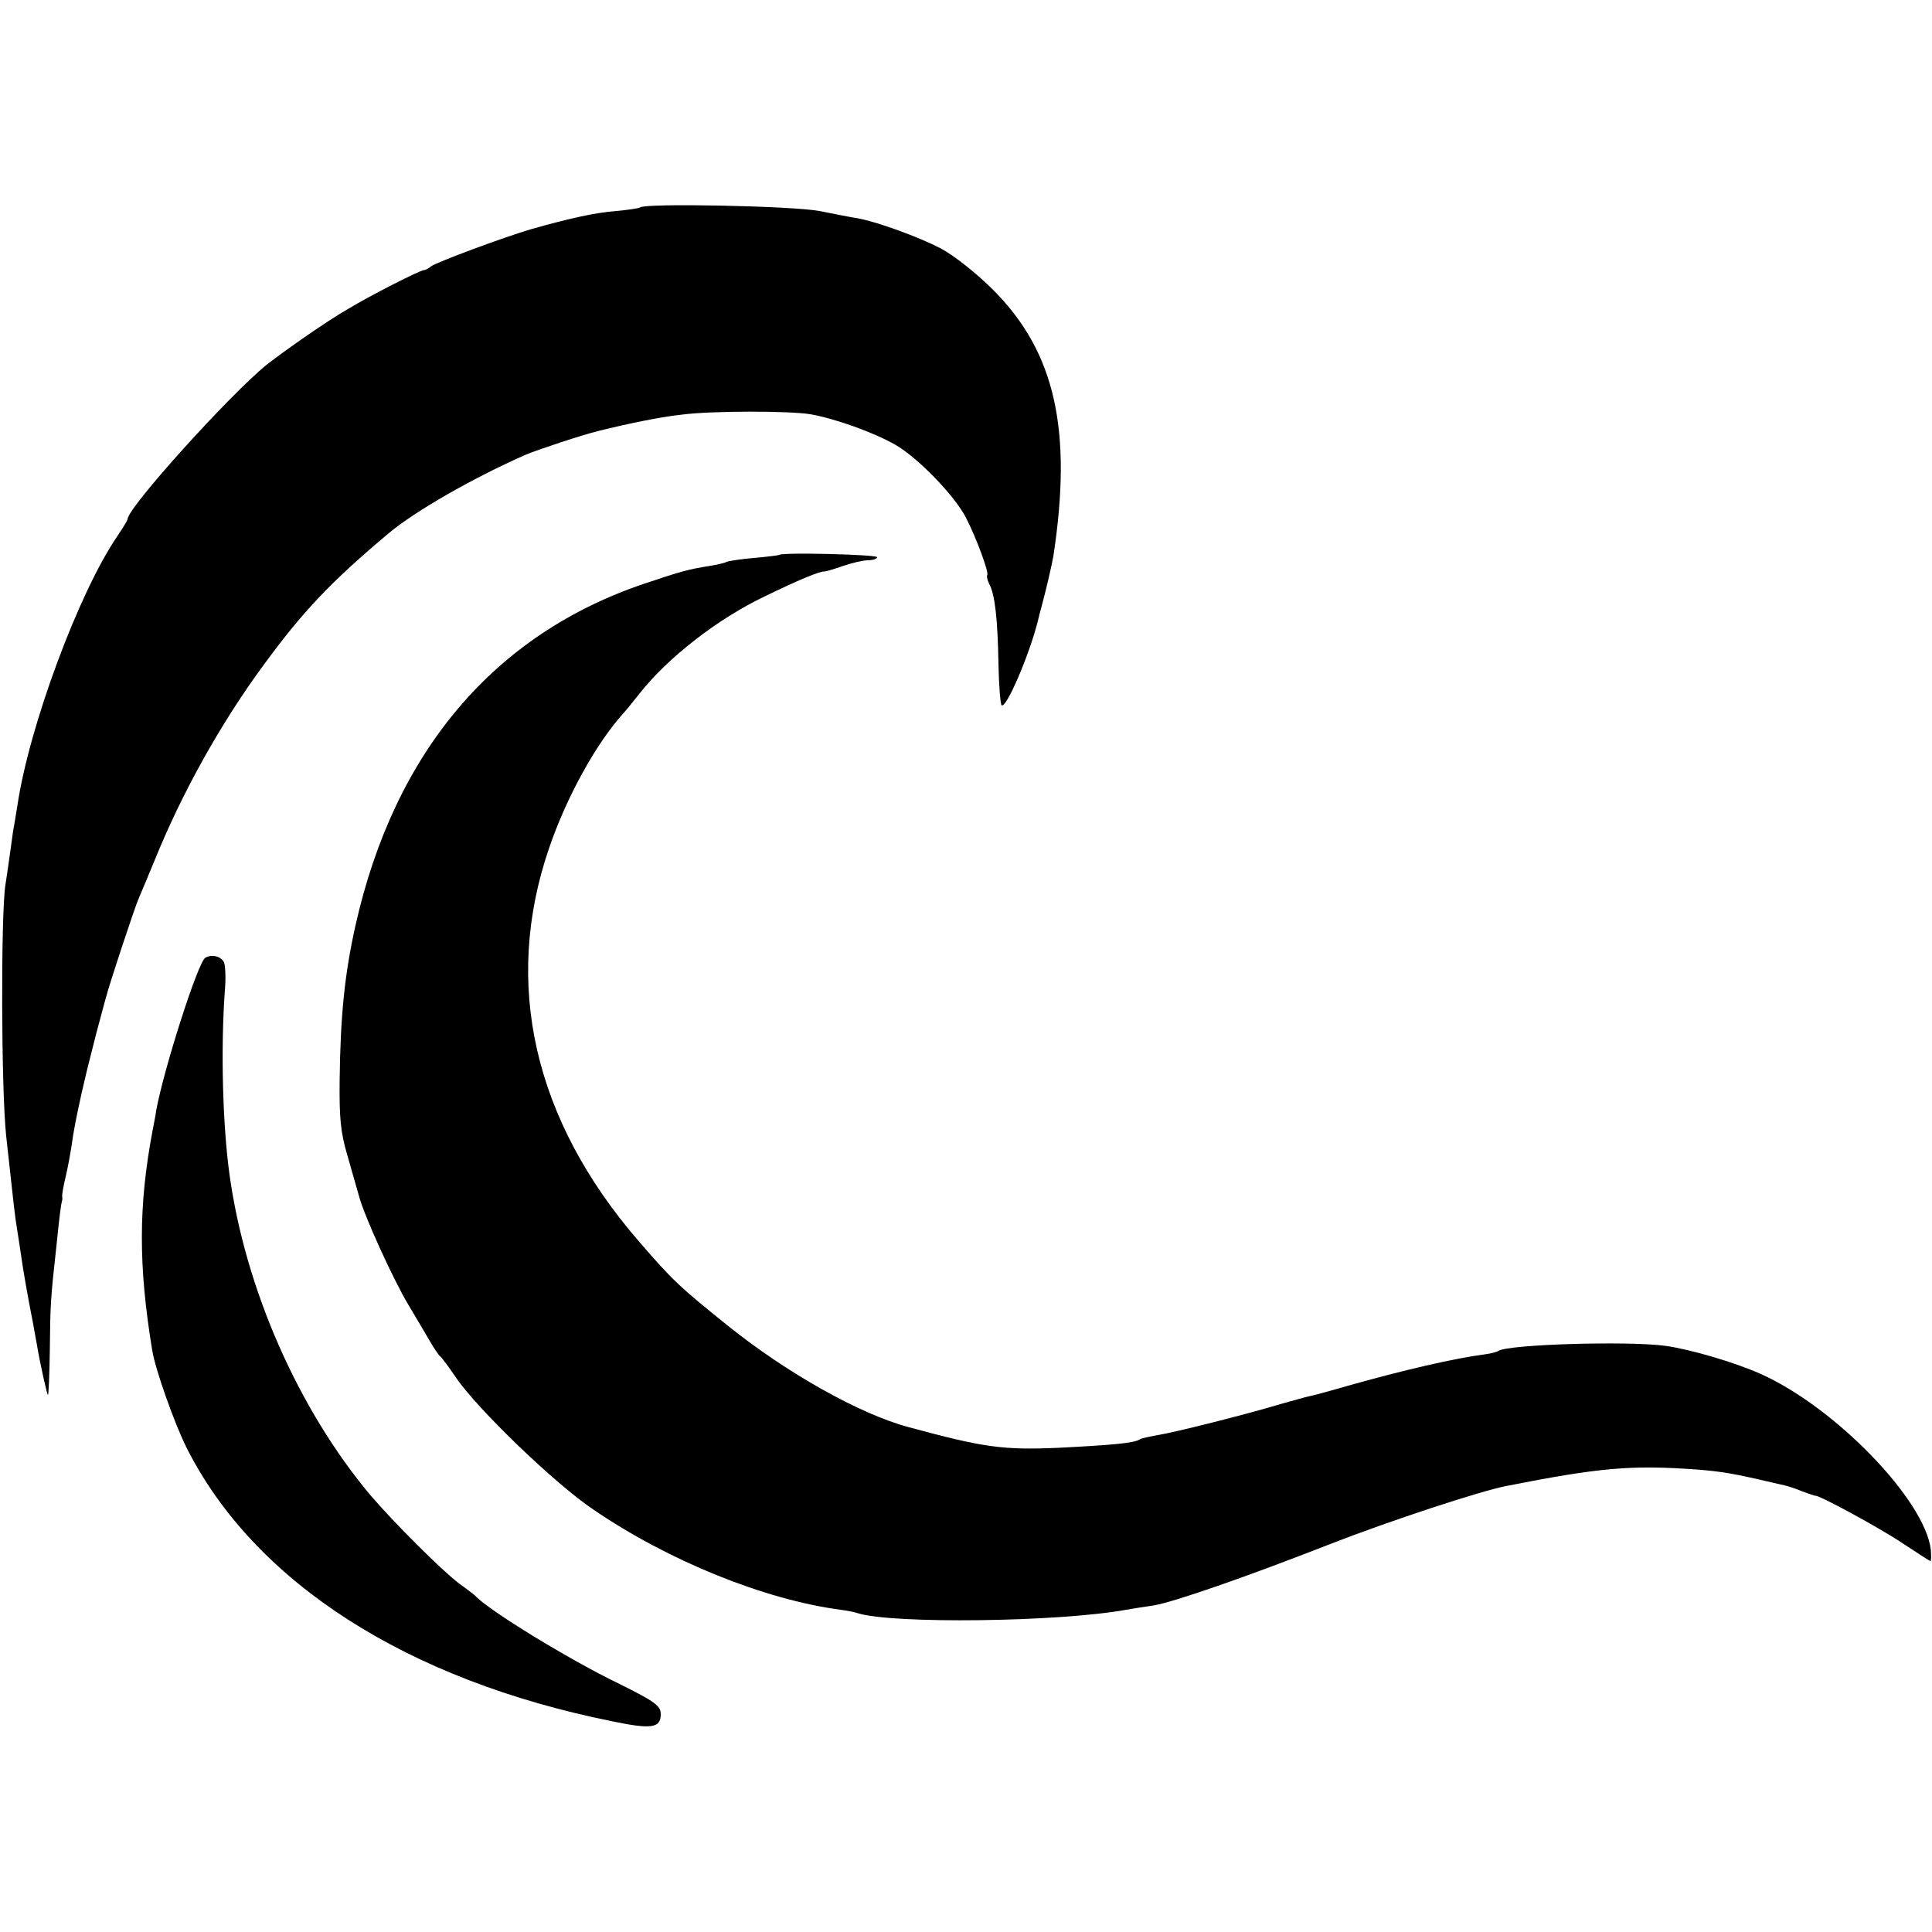
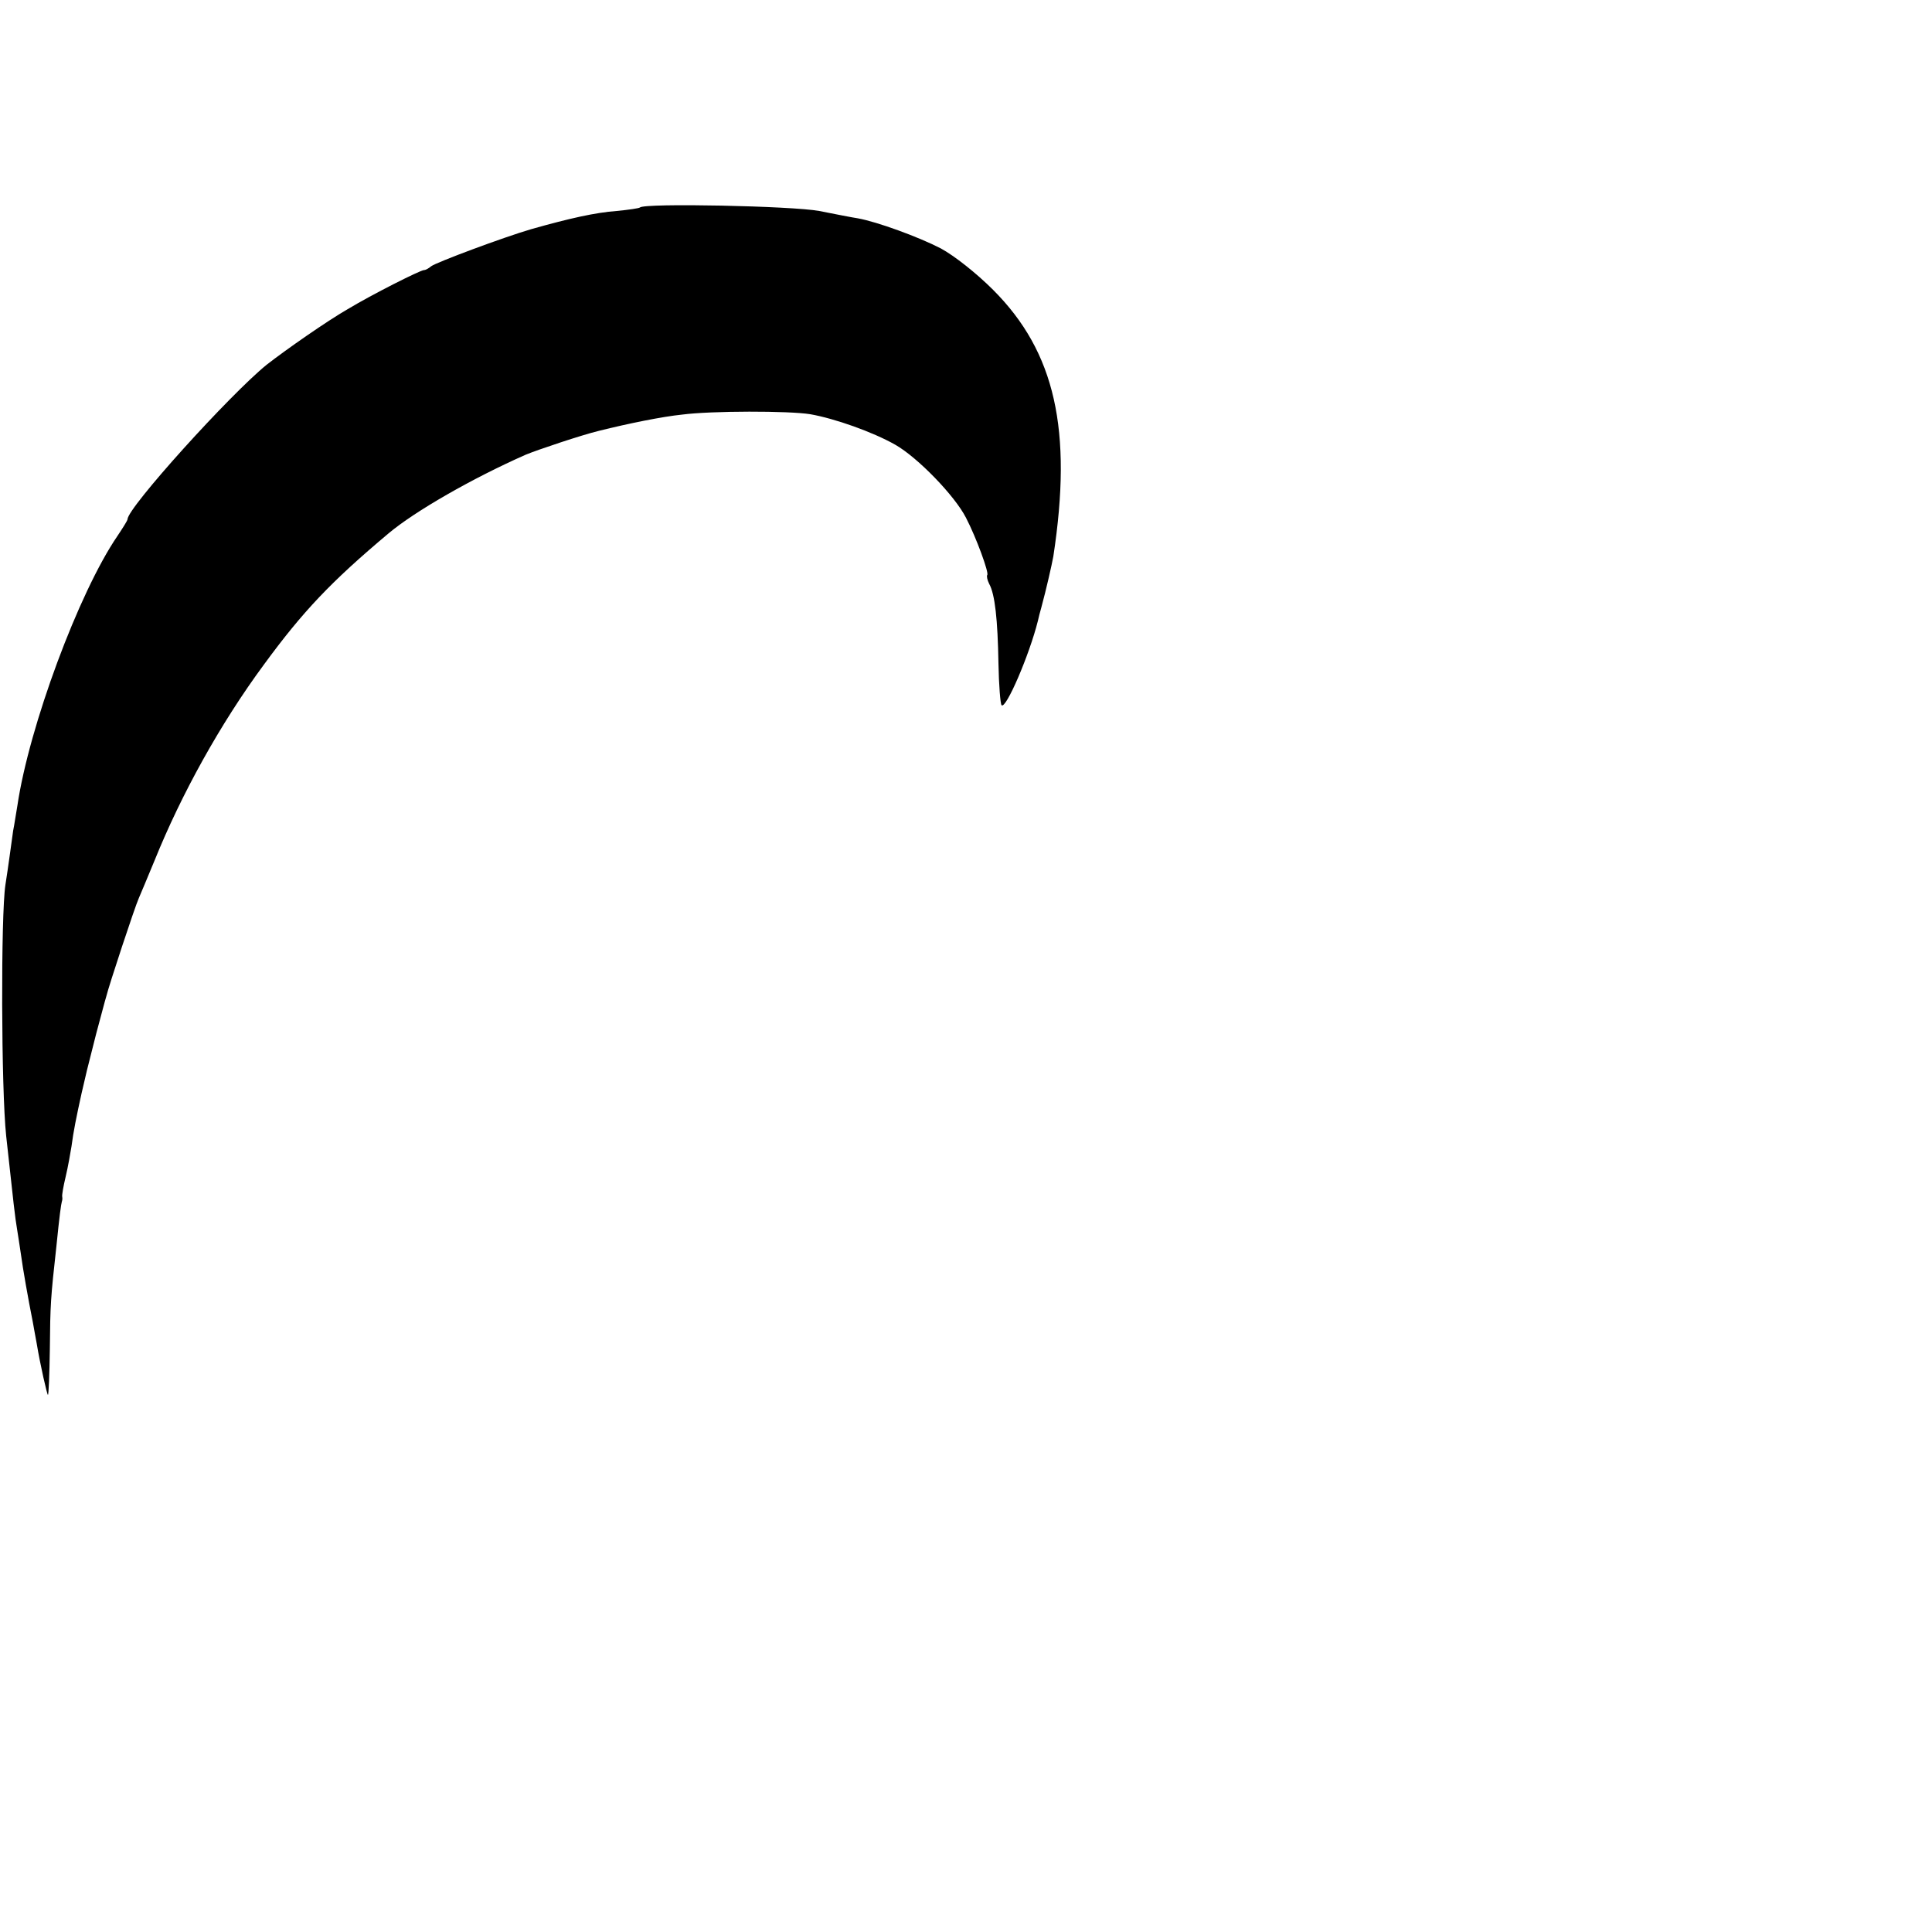
<svg xmlns="http://www.w3.org/2000/svg" version="1.0" width="500pt" height="500pt" viewBox="0 0 500 500" preserveAspectRatio="xMidYMid meet">
  <g transform="translate(0,500) scale(0.1,-0.1)" fill="#000000" stroke="none">
    <path d="M1656 4463 c-2 -2 -29 -6 -60 -9 -55 -4 -122 -19 -221 -47 -72 -21 -246 -86 -259 -96 -6 -5 -14 -10 -19 -10 -11 -1 -134 -63 -197 -101 -54 -31 -160 -105 -210 -144 -95 -77 -360 -370 -360 -400 0 -3 -12 -22 -26 -43 -100 -146 -229 -494 -259 -698 -4 -22 -8 -51 -11 -65 -2 -14 -6 -43 -9 -65 -3 -22 -8 -56 -11 -75 -12 -78 -11 -529 2 -650 19 -175 23 -211 28 -240 2 -14 7 -43 10 -65 5 -38 19 -117 31 -177 3 -16 7 -40 10 -55 9 -55 27 -133 29 -133 2 0 4 53 5 118 1 116 2 132 17 267 8 80 12 108 14 115 1 3 2 8 1 13 -1 4 3 27 9 52 6 25 12 60 15 78 5 39 13 78 26 137 6 25 12 52 14 60 2 8 13 51 24 95 12 44 23 87 26 96 6 26 74 232 84 254 5 11 23 55 41 98 69 171 170 354 283 507 101 138 174 215 323 340 68 57 216 142 354 203 31 13 148 52 190 62 76 19 165 37 215 42 76 10 277 10 332 1 63 -11 162 -46 220 -79 58 -33 154 -132 183 -189 27 -52 60 -143 55 -148 -2 -3 0 -13 5 -23 15 -27 22 -92 24 -206 1 -56 5 -105 8 -108 11 -12 72 130 94 218 2 9 6 25 9 35 13 48 27 110 31 132 50 327 5 529 -156 690 -43 43 -100 88 -135 107 -58 30 -165 69 -215 78 -14 2 -59 11 -100 19 -69 13 -452 21 -464 9z" />
-     <path d="M2017 3564 c-1 -1 -31 -5 -66 -8 -35 -3 -66 -8 -70 -10 -3 -2 -22 -7 -41 -10 -62 -10 -75 -14 -171 -46 -390 -131 -648 -435 -749 -885 -28 -125 -39 -233 -41 -400 -1 -96 2 -135 20 -195 12 -41 25 -89 30 -105 13 -51 91 -221 128 -282 19 -32 44 -74 55 -93 11 -19 23 -37 27 -40 4 -3 22 -27 41 -55 54 -80 256 -275 356 -342 195 -133 443 -233 639 -259 16 -2 37 -6 45 -9 89 -28 519 -23 695 9 17 3 48 8 70 11 50 8 238 73 460 160 149 58 387 137 457 150 239 47 320 54 488 42 65 -5 99 -11 193 -33 9 -2 25 -6 35 -8 9 -2 31 -9 47 -16 17 -6 31 -11 33 -11 8 3 168 -84 226 -123 38 -25 70 -46 72 -46 2 0 2 13 1 29 -15 129 -248 370 -442 456 -65 29 -180 63 -245 72 -96 13 -405 4 -432 -13 -4 -3 -20 -7 -35 -9 -78 -10 -212 -41 -357 -82 -48 -14 -93 -26 -100 -27 -6 -1 -36 -10 -66 -18 -96 -29 -284 -76 -324 -82 -21 -4 -42 -8 -46 -11 -15 -10 -75 -15 -213 -22 -142 -6 -192 1 -387 54 -126 34 -314 140 -465 261 -127 102 -145 119 -233 221 -271 314 -351 666 -231 1016 45 132 122 272 194 351 6 6 23 28 40 49 73 93 203 194 325 252 84 41 144 66 154 64 3 0 24 6 47 14 23 8 52 15 65 15 13 0 24 4 24 8 0 7 -246 13 -253 6z" />
-     <path d="M531 2521 c-19 -12 -107 -287 -127 -396 -1 -11 -6 -33 -9 -50 -37 -196 -37 -351 -1 -570 8 -49 56 -185 88 -250 175 -349 570 -603 1104 -710 101 -21 124 -17 124 19 0 21 -14 32 -107 78 -134 65 -339 191 -373 228 -3 3 -21 17 -42 32 -46 35 -169 158 -229 228 -187 223 -324 534 -365 830 -18 130 -23 328 -12 477 3 34 1 68 -3 74 -9 15 -32 20 -48 10z" />
  </g>
</svg>